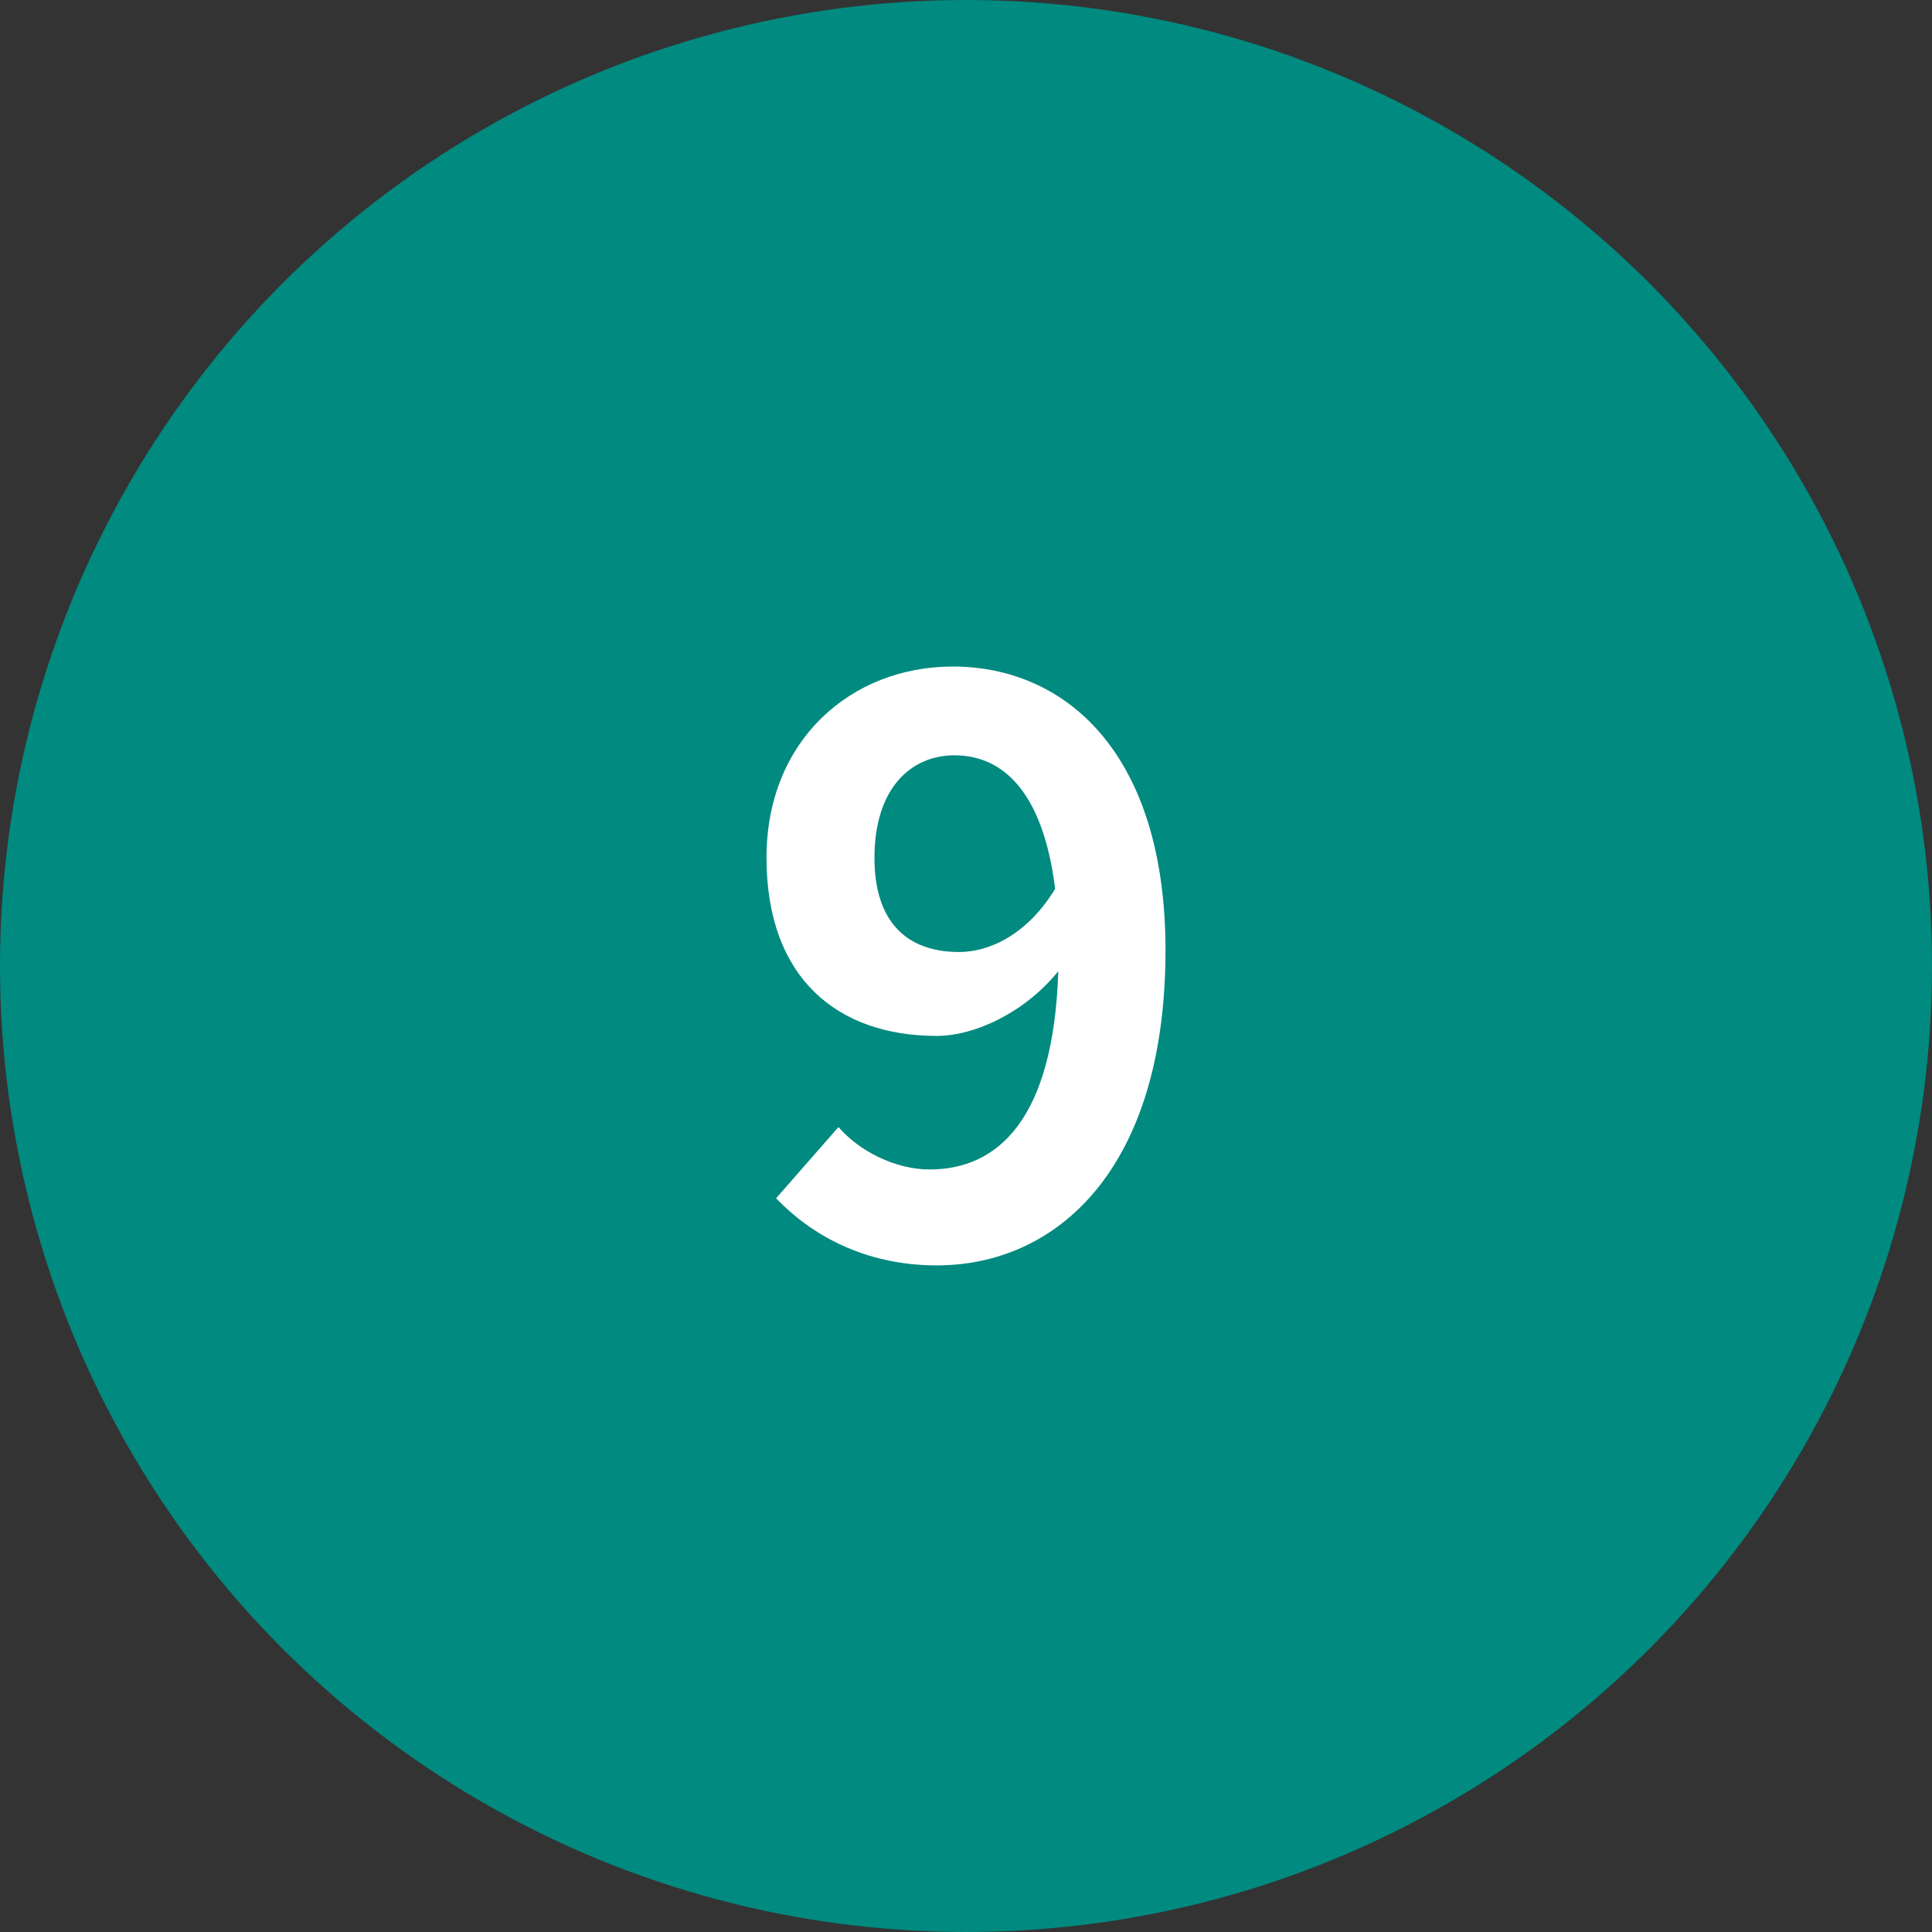
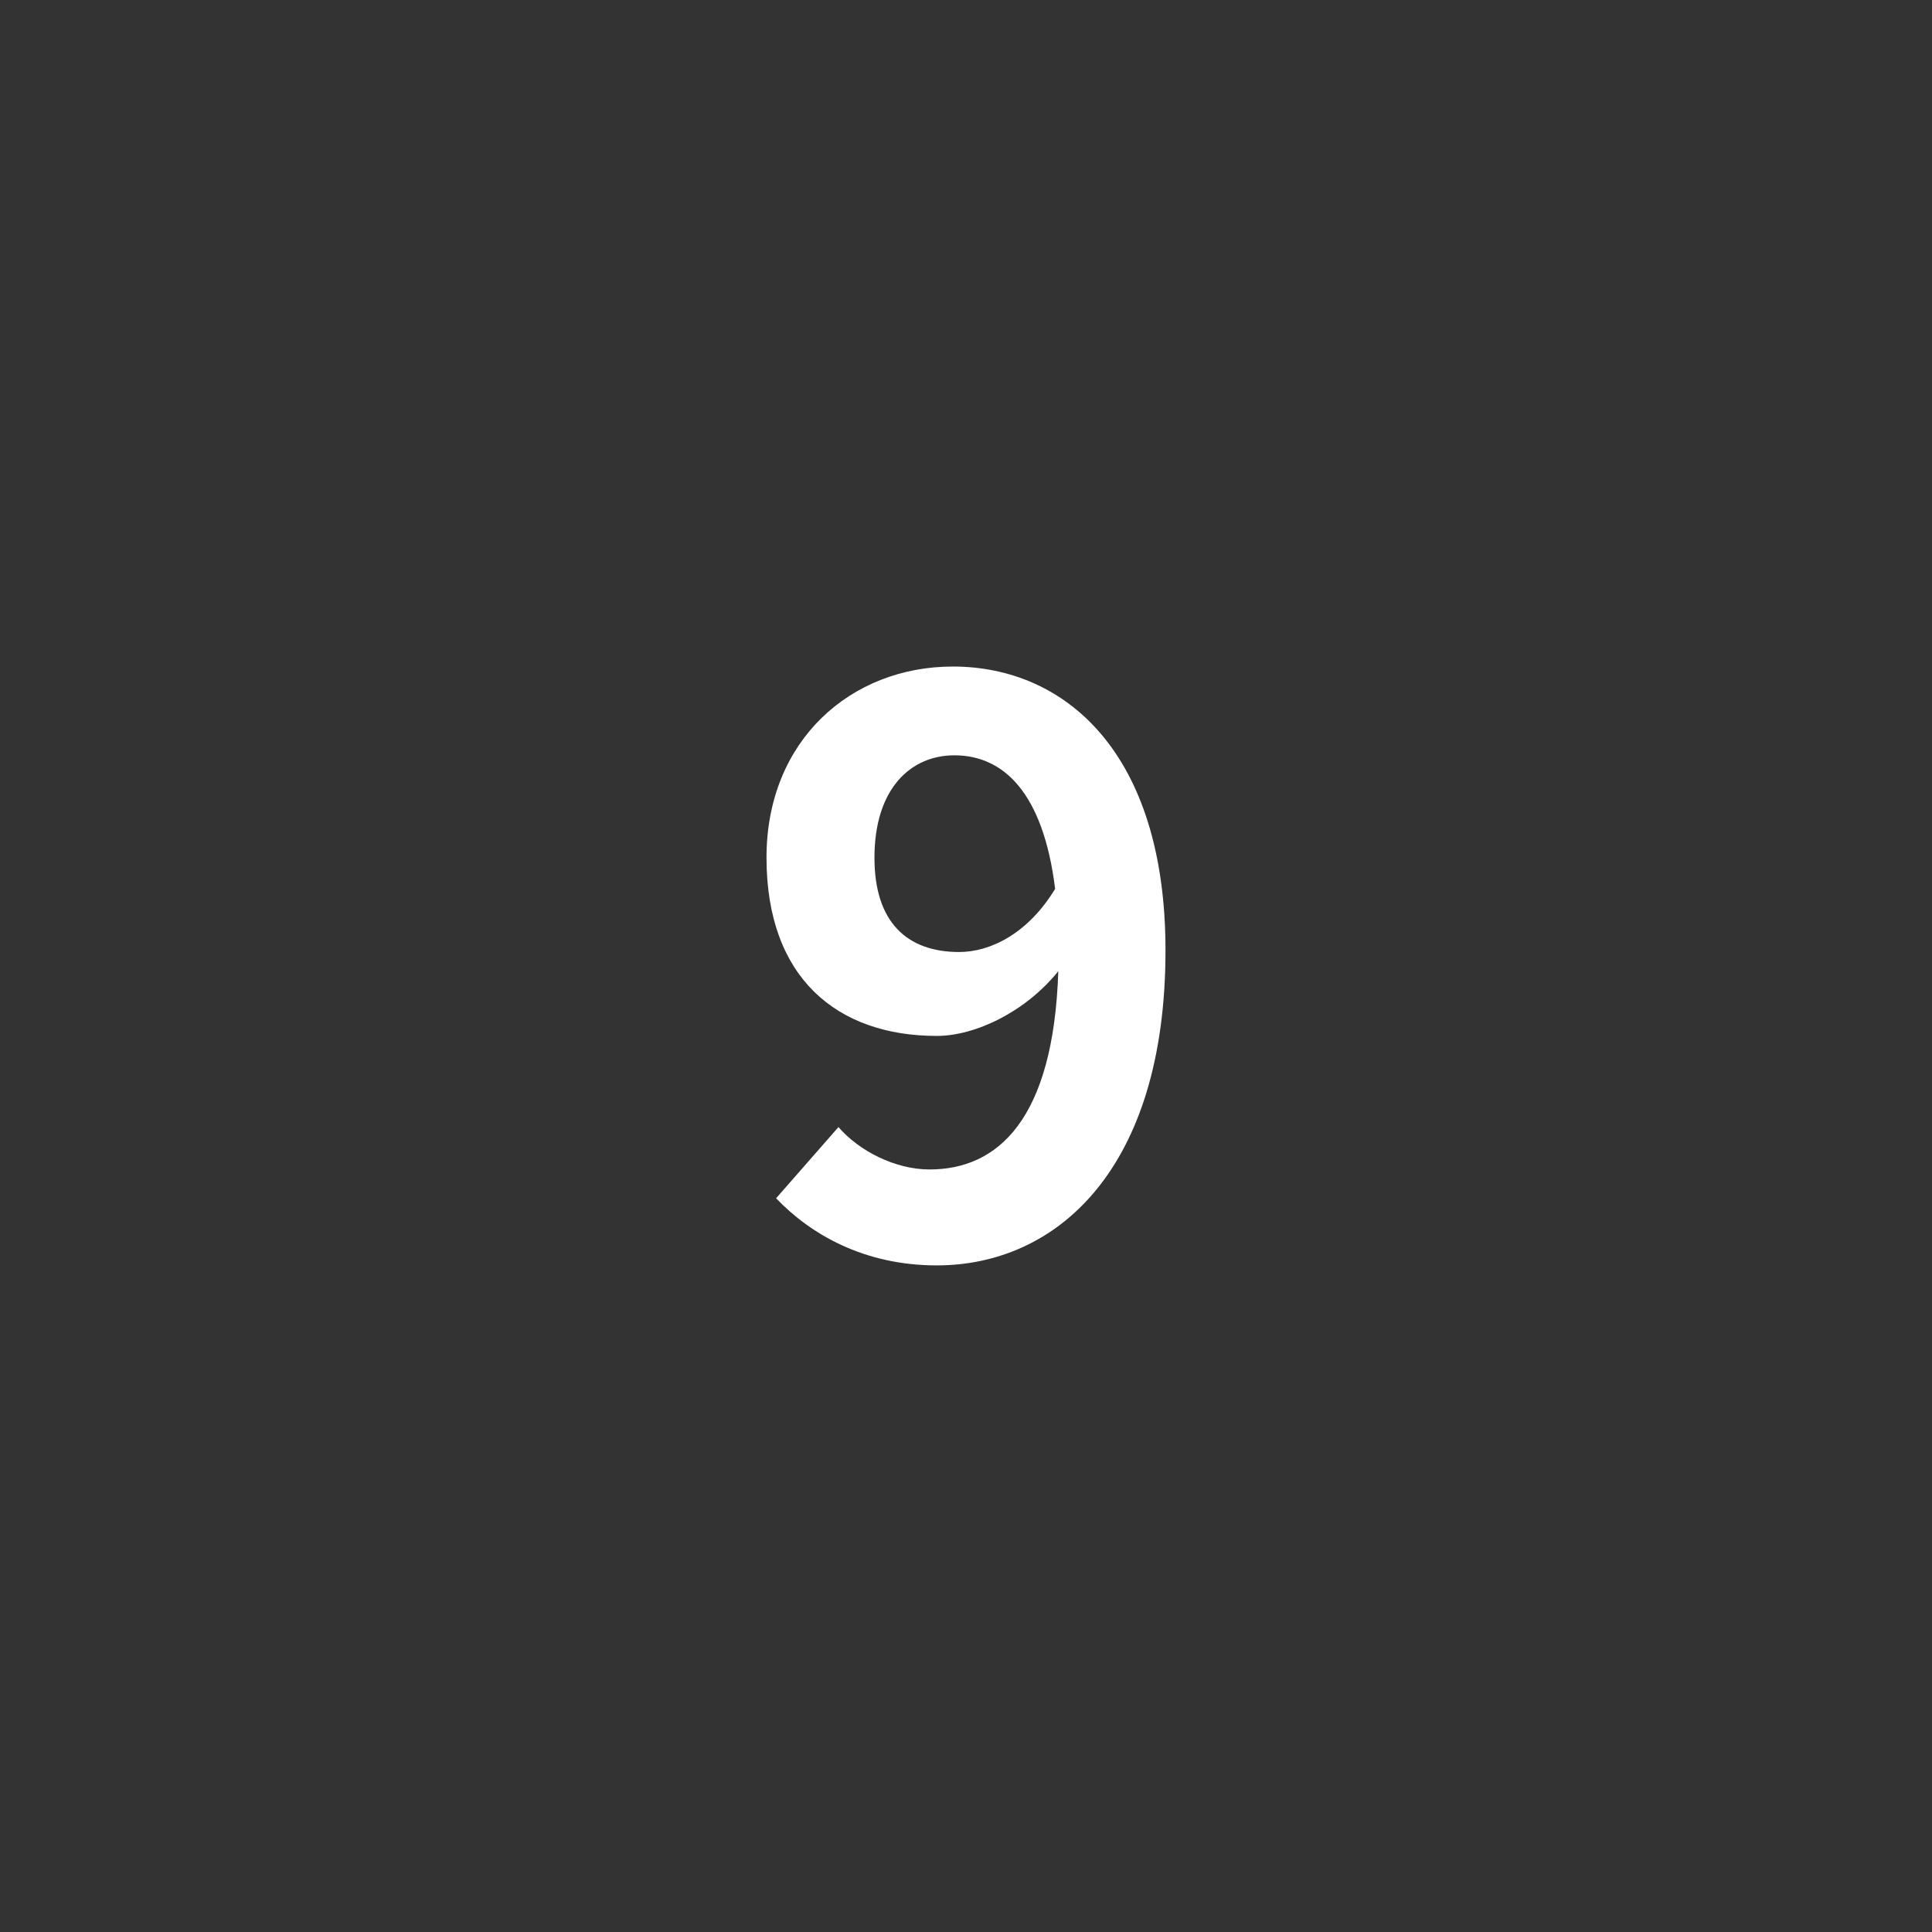
<svg xmlns="http://www.w3.org/2000/svg" version="1.1" id="レイヤー_1" x="0px" y="0px" viewBox="0 0 58 58" style="enable-background:new 0 0 58 58;" xml:space="preserve">
  <rect x="0" y="0" width="58" height="58" fill="#333333" stroke="none" />
  <style type="text/css">
	.st0{fill:#008A80;}
	.st1{fill:#FFFFFF;}
</style>
-   <circle class="st0" cx="29" cy="29" r="29" />
  <g>
    <g>
      <path class="st1" d="M23.299,35.973l1.872-2.137c0.624,0.72,1.704,1.272,2.736,1.272c2.04,0,3.721-1.488,3.864-5.953    c-0.984,1.225-2.496,1.944-3.648,1.944c-2.976,0-5.112-1.728-5.112-5.353c0-3.528,2.544-5.736,5.593-5.736    c3.36,0,6.385,2.568,6.385,8.521c0,6.601-3.289,9.457-6.865,9.457C25.94,37.989,24.332,37.053,23.299,35.973z M28.795,28.58    c0.937,0,2.064-0.552,2.881-1.896c-0.36-2.904-1.561-4.009-3.024-4.009c-1.32,0-2.4,1.009-2.4,3.072    C26.251,27.692,27.236,28.58,28.795,28.58z" />
    </g>
  </g>
</svg>